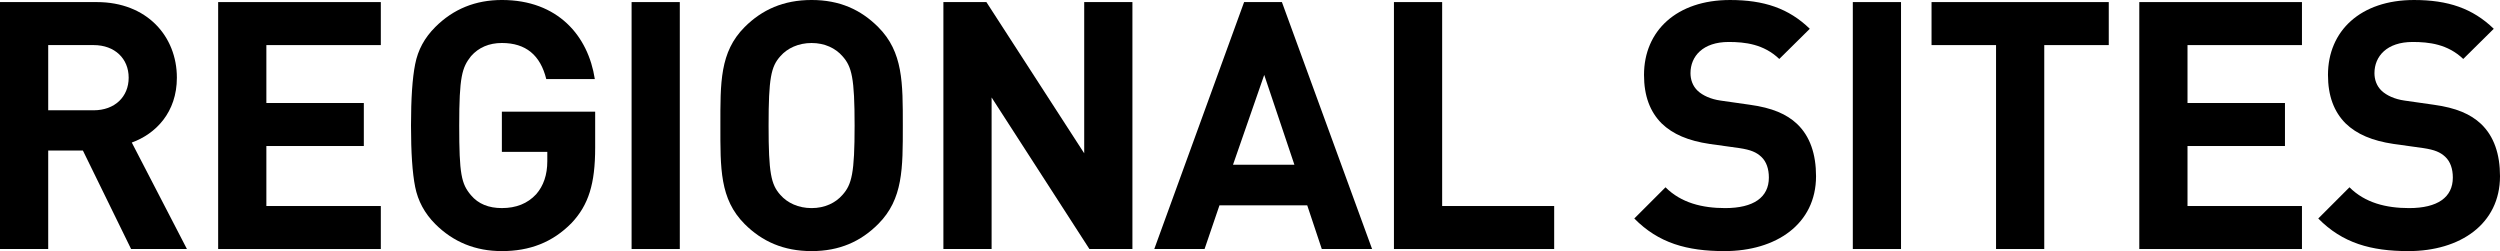
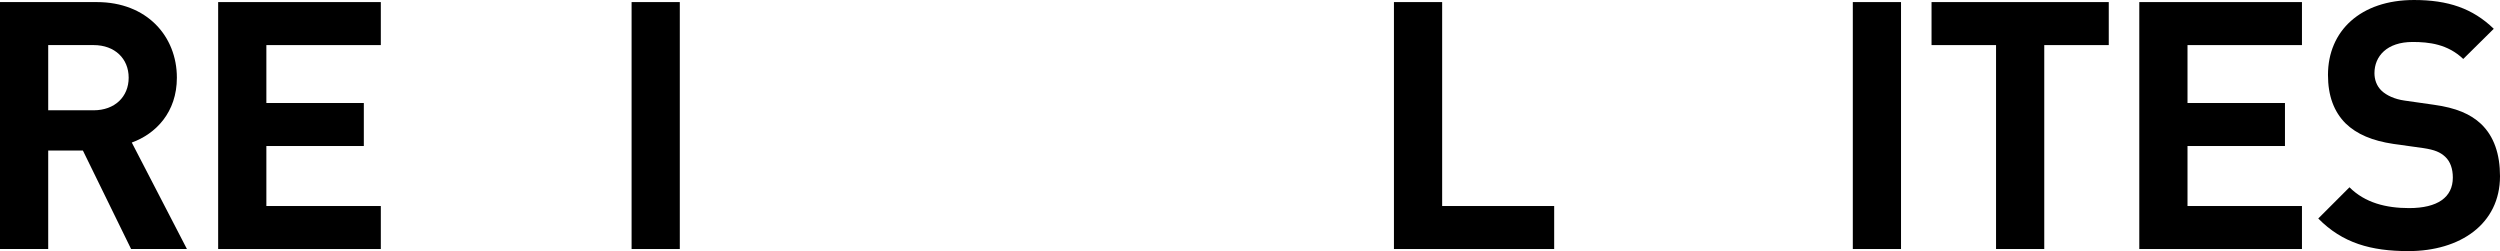
<svg xmlns="http://www.w3.org/2000/svg" id="moji" version="1.1" viewBox="0 0 432.475 43.438">
  <path d="M22.679,43.078l-8.339-17.039h-6v17.039H0V.36h16.739c8.7,0,13.859,5.94,13.859,13.08,0,6-3.659,9.72-7.8,11.219l9.54,18.419h-9.66ZM16.199,7.8h-7.859v11.279h7.859c3.66,0,6.06-2.34,6.06-5.64s-2.399-5.64-6.06-5.64Z" />
  <path d="M37.739,43.078V.36h28.139v7.44h-19.799v10.02h16.859v7.439h-16.859v10.38h19.799v7.439h-28.139Z" />
-   <path d="M98.878,38.578c-3.3,3.36-7.26,4.86-12.06,4.86-4.56,0-8.399-1.56-11.52-4.68-1.859-1.86-3-4.02-3.479-6.42-.48-2.4-.72-5.939-.72-10.62,0-4.68.239-8.219.72-10.619.479-2.46,1.62-4.56,3.479-6.42,3.12-3.12,6.96-4.68,11.52-4.68,9.72,0,14.939,6.24,16.079,13.679h-8.399c-1.02-4.14-3.54-6.24-7.68-6.24-2.22,0-4.02.78-5.34,2.28-1.56,1.979-2.04,3.54-2.04,11.999,0,8.4.36,10.08,2.04,12.06,1.26,1.5,3.061,2.22,5.34,2.22,2.46,0,4.44-.78,5.94-2.4,1.26-1.44,1.92-3.36,1.92-5.7v-1.62h-7.86v-6.959h16.14v6.239c0,6.24-1.14,9.9-4.08,13.02Z" />
  <path d="M109.259,43.078V.36h8.34v42.718h-8.34Z" />
-   <path d="M151.918,38.758c-3,3-6.66,4.68-11.52,4.68-4.86,0-8.58-1.68-11.58-4.68-4.319-4.32-4.199-9.66-4.199-17.04,0-7.379-.12-12.719,4.199-17.039,3-3,6.72-4.68,11.58-4.68,4.859,0,8.52,1.68,11.52,4.68,4.319,4.32,4.26,9.66,4.26,17.039,0,7.38.06,12.72-4.26,17.04ZM145.738,9.72c-1.2-1.38-3.061-2.28-5.34-2.28-2.28,0-4.2.9-5.4,2.28-1.62,1.8-2.04,3.78-2.04,11.999,0,8.22.42,10.2,2.04,12,1.2,1.38,3.12,2.28,5.4,2.28,2.279,0,4.14-.9,5.34-2.28,1.619-1.8,2.1-3.78,2.1-12,0-8.219-.48-10.199-2.1-11.999Z" />
-   <path d="M188.457,43.078l-16.919-26.219v26.219h-8.34V.36h7.439l16.92,26.159V.36h8.34v42.718h-7.44Z" />
-   <path d="M228.657,43.078l-2.52-7.56h-15.18l-2.58,7.56h-8.699L215.218.36h6.54l15.6,42.718h-8.7ZM218.698,12.959l-5.4,15.539h10.62l-5.22-15.539Z" />
  <path d="M241.138,43.078V.36h8.34v35.279h19.379v7.439h-27.719Z" />
-   <path d="M298.317,43.438c-6.479,0-11.399-1.38-15.6-5.64l5.399-5.4c2.7,2.7,6.36,3.6,10.32,3.6,4.92,0,7.56-1.86,7.56-5.28,0-1.5-.42-2.76-1.32-3.6-.84-.78-1.8-1.2-3.779-1.5l-5.16-.72c-3.66-.54-6.359-1.68-8.279-3.54-2.04-2.04-3.061-4.8-3.061-8.399,0-7.62,5.64-12.959,14.88-12.959,5.88,0,10.14,1.44,13.799,4.979l-5.279,5.22c-2.7-2.58-5.939-2.939-8.76-2.939-4.439,0-6.6,2.46-6.6,5.399,0,1.08.36,2.22,1.26,3.06.84.78,2.22,1.44,3.96,1.68l5.04.72c3.899.54,6.359,1.62,8.159,3.3,2.28,2.16,3.3,5.28,3.3,9.06,0,8.28-6.899,12.959-15.839,12.959Z" />
  <path d="M320.518,43.078V.36h8.339v42.718h-8.339Z" />
-   <path d="M353.636,7.8v35.278h-8.34V7.8h-11.159V.36h30.658v7.44h-11.159Z" />
+   <path d="M353.636,7.8v35.278h-8.34V7.8h-11.159V.36h30.658v7.44h-11.159" />
  <path d="M370.076,43.078V.36h28.139v7.44h-19.799v10.02h16.859v7.439h-16.859v10.38h19.799v7.439h-28.139Z" />
  <path d="M416.636,43.438c-6.479,0-11.399-1.38-15.6-5.64l5.399-5.4c2.7,2.7,6.36,3.6,10.32,3.6,4.92,0,7.56-1.86,7.56-5.28,0-1.5-.42-2.76-1.32-3.6-.84-.78-1.8-1.2-3.779-1.5l-5.16-.72c-3.66-.54-6.359-1.68-8.279-3.54-2.04-2.04-3.061-4.8-3.061-8.399,0-7.62,5.64-12.959,14.88-12.959,5.88,0,10.14,1.44,13.799,4.979l-5.279,5.22c-2.7-2.58-5.939-2.939-8.76-2.939-4.439,0-6.6,2.46-6.6,5.399,0,1.08.36,2.22,1.26,3.06.84.78,2.22,1.44,3.96,1.68l5.04.72c3.899.54,6.359,1.62,8.159,3.3,2.28,2.16,3.3,5.28,3.3,9.06,0,8.28-6.899,12.959-15.839,12.959Z" />
</svg>